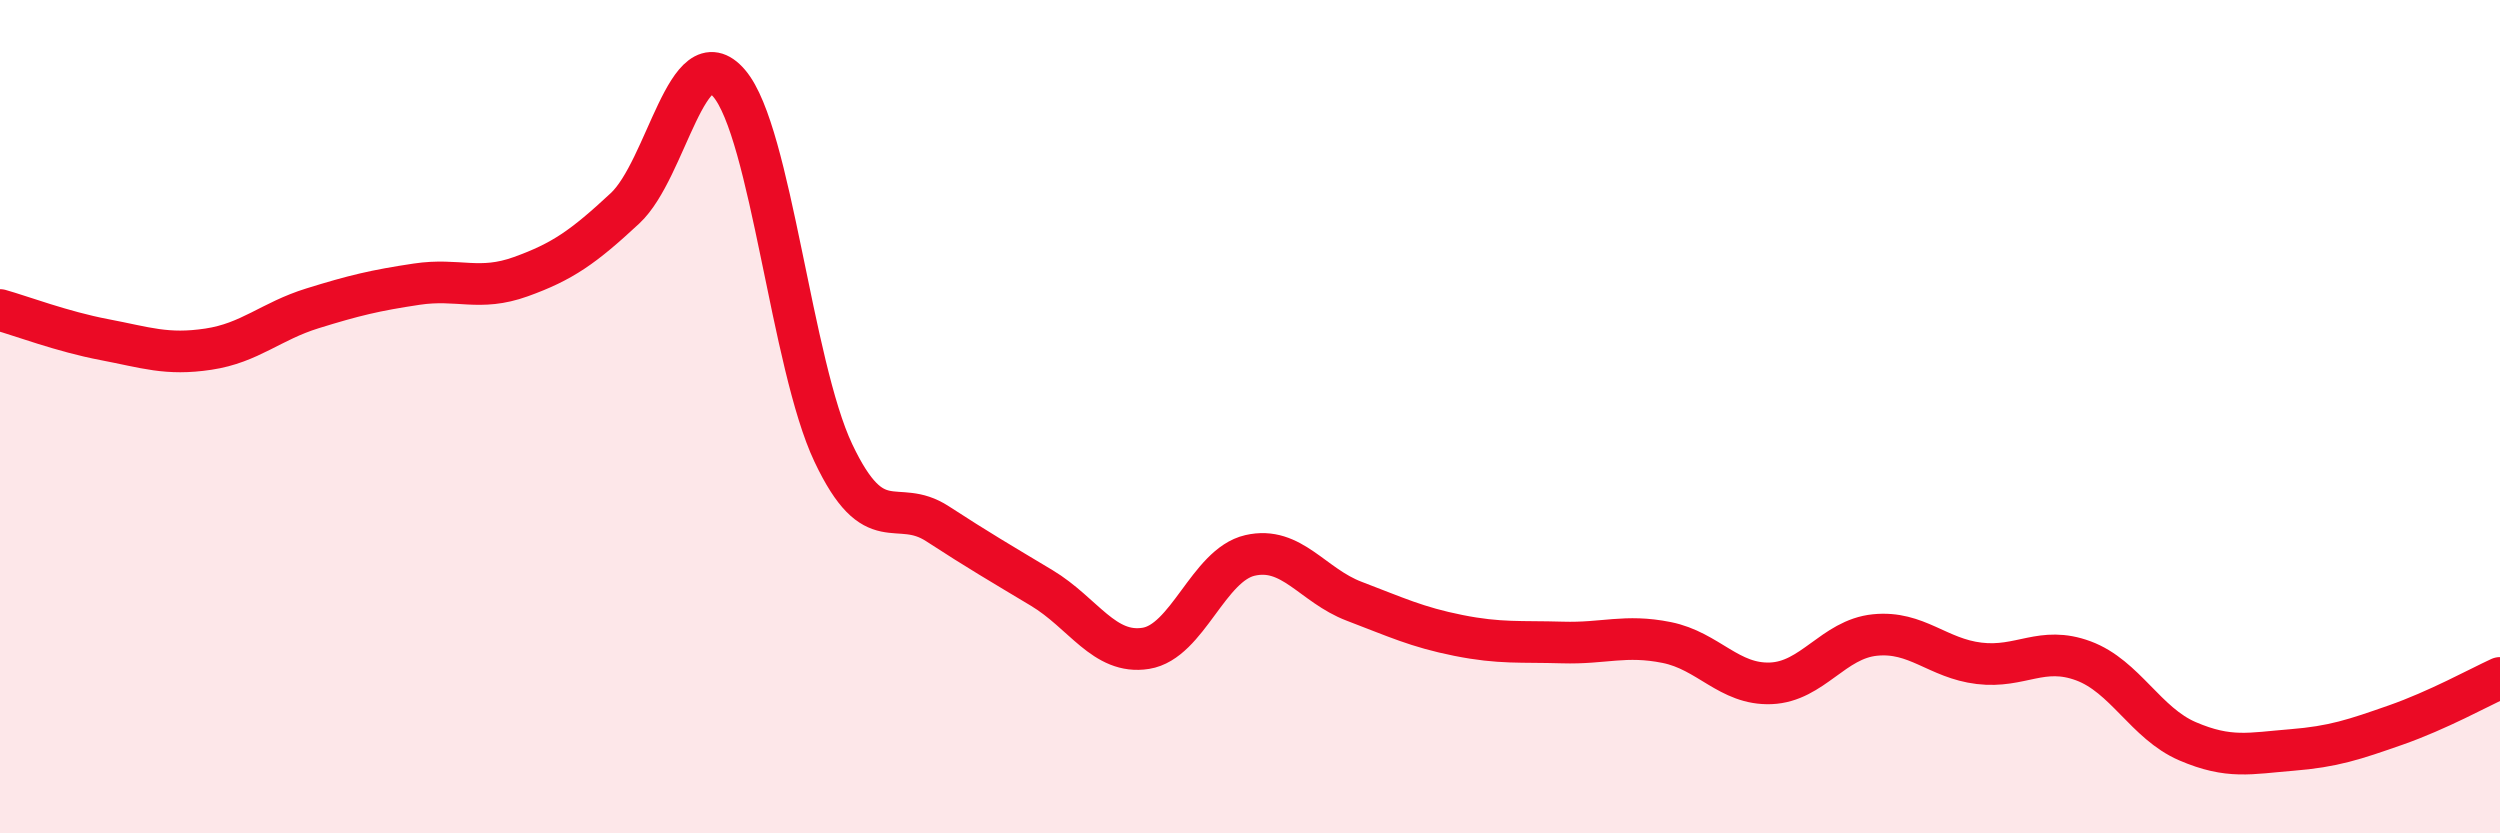
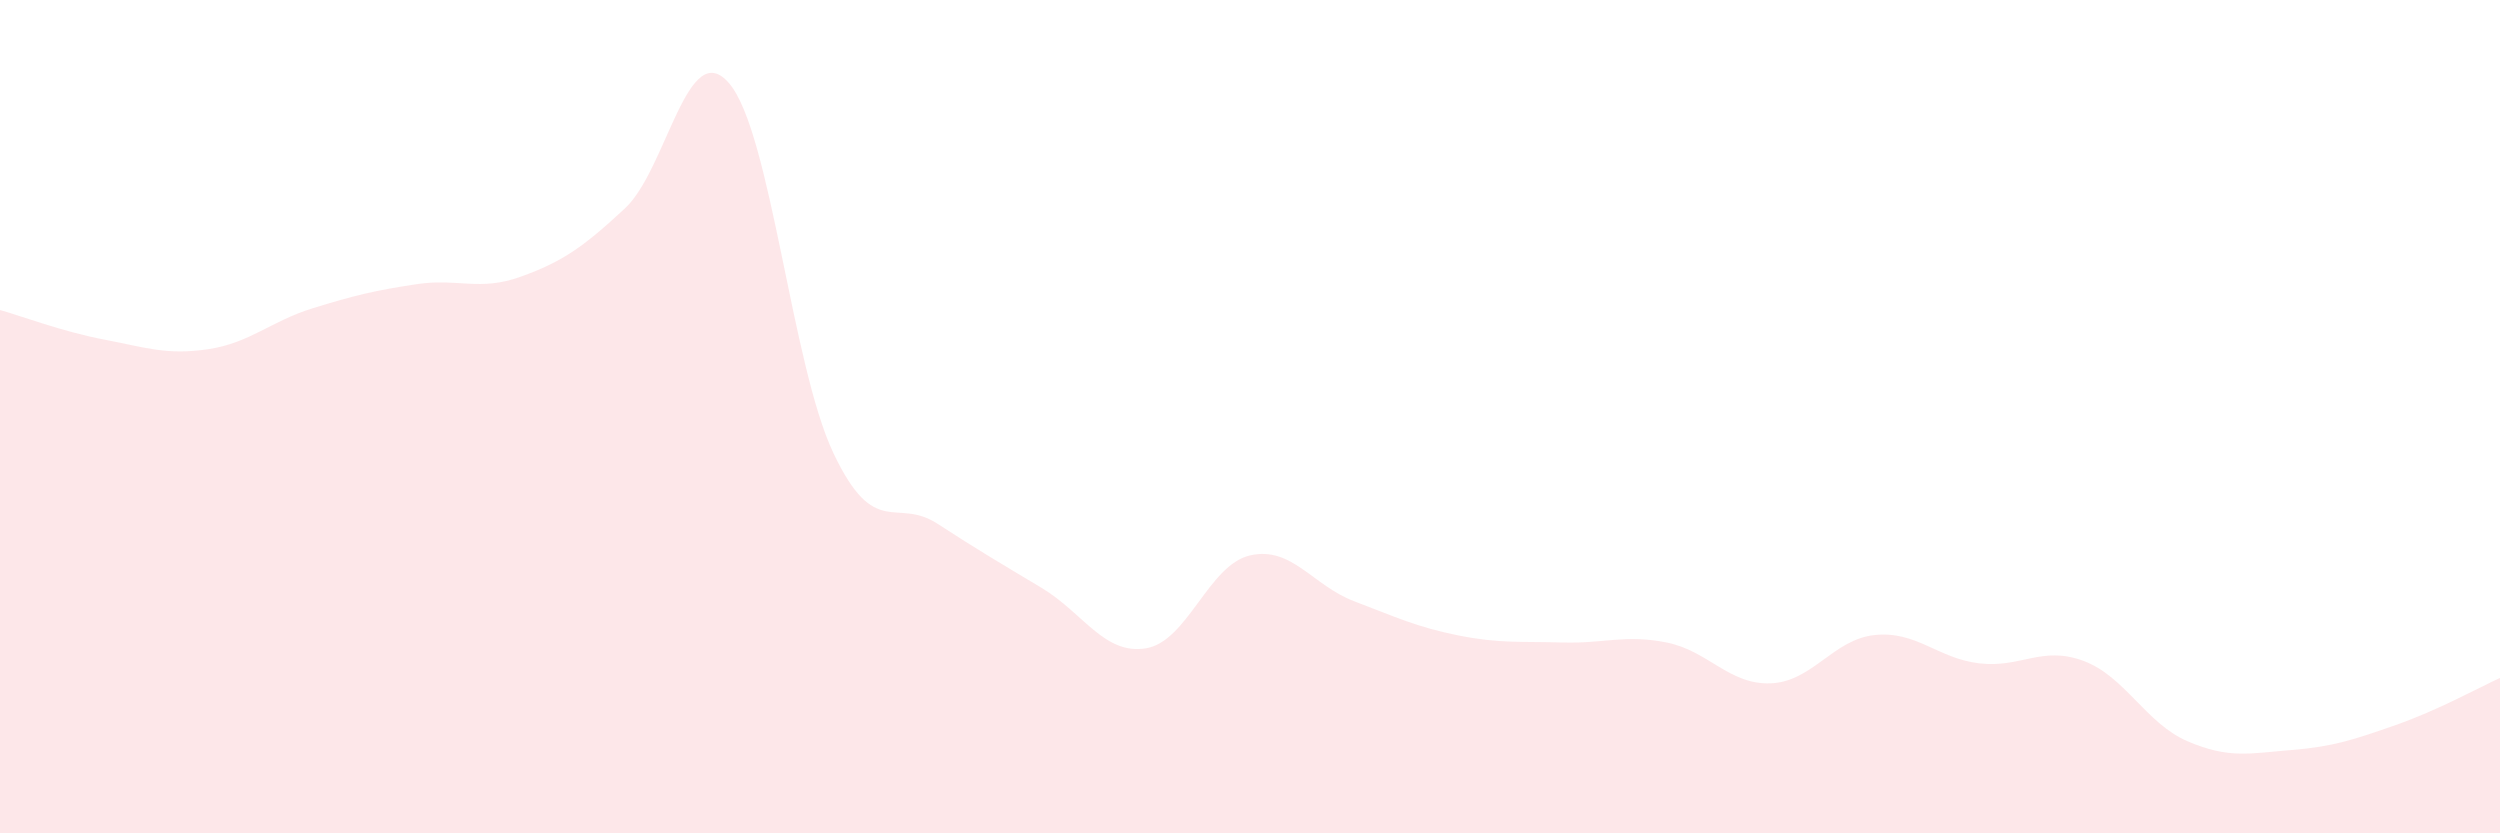
<svg xmlns="http://www.w3.org/2000/svg" width="60" height="20" viewBox="0 0 60 20">
  <path d="M 0,7.44 C 0.5,7.58 1.5,7.96 2.5,8.15 C 3.5,8.34 4,8.53 5,8.38 C 6,8.23 6.5,7.71 7.5,7.4 C 8.5,7.09 9,6.97 10,6.82 C 11,6.67 11.5,7 12.5,6.64 C 13.5,6.28 14,5.93 15,5 C 16,4.07 16.5,0.83 17.5,2 C 18.5,3.17 19,8.76 20,10.87 C 21,12.98 21.5,11.92 22.5,12.57 C 23.5,13.22 24,13.51 25,14.11 C 26,14.71 26.5,15.72 27.5,15.56 C 28.5,15.4 29,13.56 30,13.33 C 31,13.1 31.5,14.05 32.5,14.43 C 33.5,14.81 34,15.05 35,15.25 C 36,15.45 36.5,15.39 37.5,15.42 C 38.5,15.45 39,15.22 40,15.42 C 41,15.62 41.5,16.44 42.5,16.4 C 43.5,16.36 44,15.34 45,15.24 C 46,15.14 46.5,15.8 47.5,15.92 C 48.5,16.04 49,15.49 50,15.86 C 51,16.23 51.5,17.36 52.5,17.79 C 53.5,18.22 54,18.08 55,18 C 56,17.92 56.5,17.75 57.5,17.4 C 58.5,17.05 59.5,16.5 60,16.27L60 20L0 20Z" fill="#EB0A25" opacity="0.1" stroke-linecap="round" stroke-linejoin="round" />
-   <path d="M 0,7.44 C 0.5,7.58 1.5,7.96 2.5,8.15 C 3.5,8.34 4,8.53 5,8.38 C 6,8.23 6.5,7.71 7.5,7.4 C 8.5,7.09 9,6.97 10,6.82 C 11,6.67 11.5,7 12.5,6.64 C 13.5,6.28 14,5.93 15,5 C 16,4.07 16.5,0.83 17.5,2 C 18.5,3.17 19,8.76 20,10.87 C 21,12.98 21.5,11.92 22.5,12.57 C 23.5,13.22 24,13.51 25,14.11 C 26,14.71 26.5,15.72 27.5,15.56 C 28.5,15.4 29,13.56 30,13.33 C 31,13.1 31.5,14.05 32.5,14.43 C 33.5,14.81 34,15.05 35,15.25 C 36,15.45 36.5,15.39 37.5,15.42 C 38.5,15.45 39,15.22 40,15.42 C 41,15.62 41.5,16.44 42.5,16.4 C 43.5,16.36 44,15.34 45,15.24 C 46,15.14 46.5,15.8 47.5,15.92 C 48.5,16.04 49,15.49 50,15.86 C 51,16.23 51.5,17.36 52.5,17.79 C 53.5,18.22 54,18.08 55,18 C 56,17.92 56.5,17.75 57.5,17.4 C 58.5,17.05 59.5,16.5 60,16.27" stroke="#EB0A25" stroke-width="1" fill="none" stroke-linecap="round" stroke-linejoin="round" />
</svg>